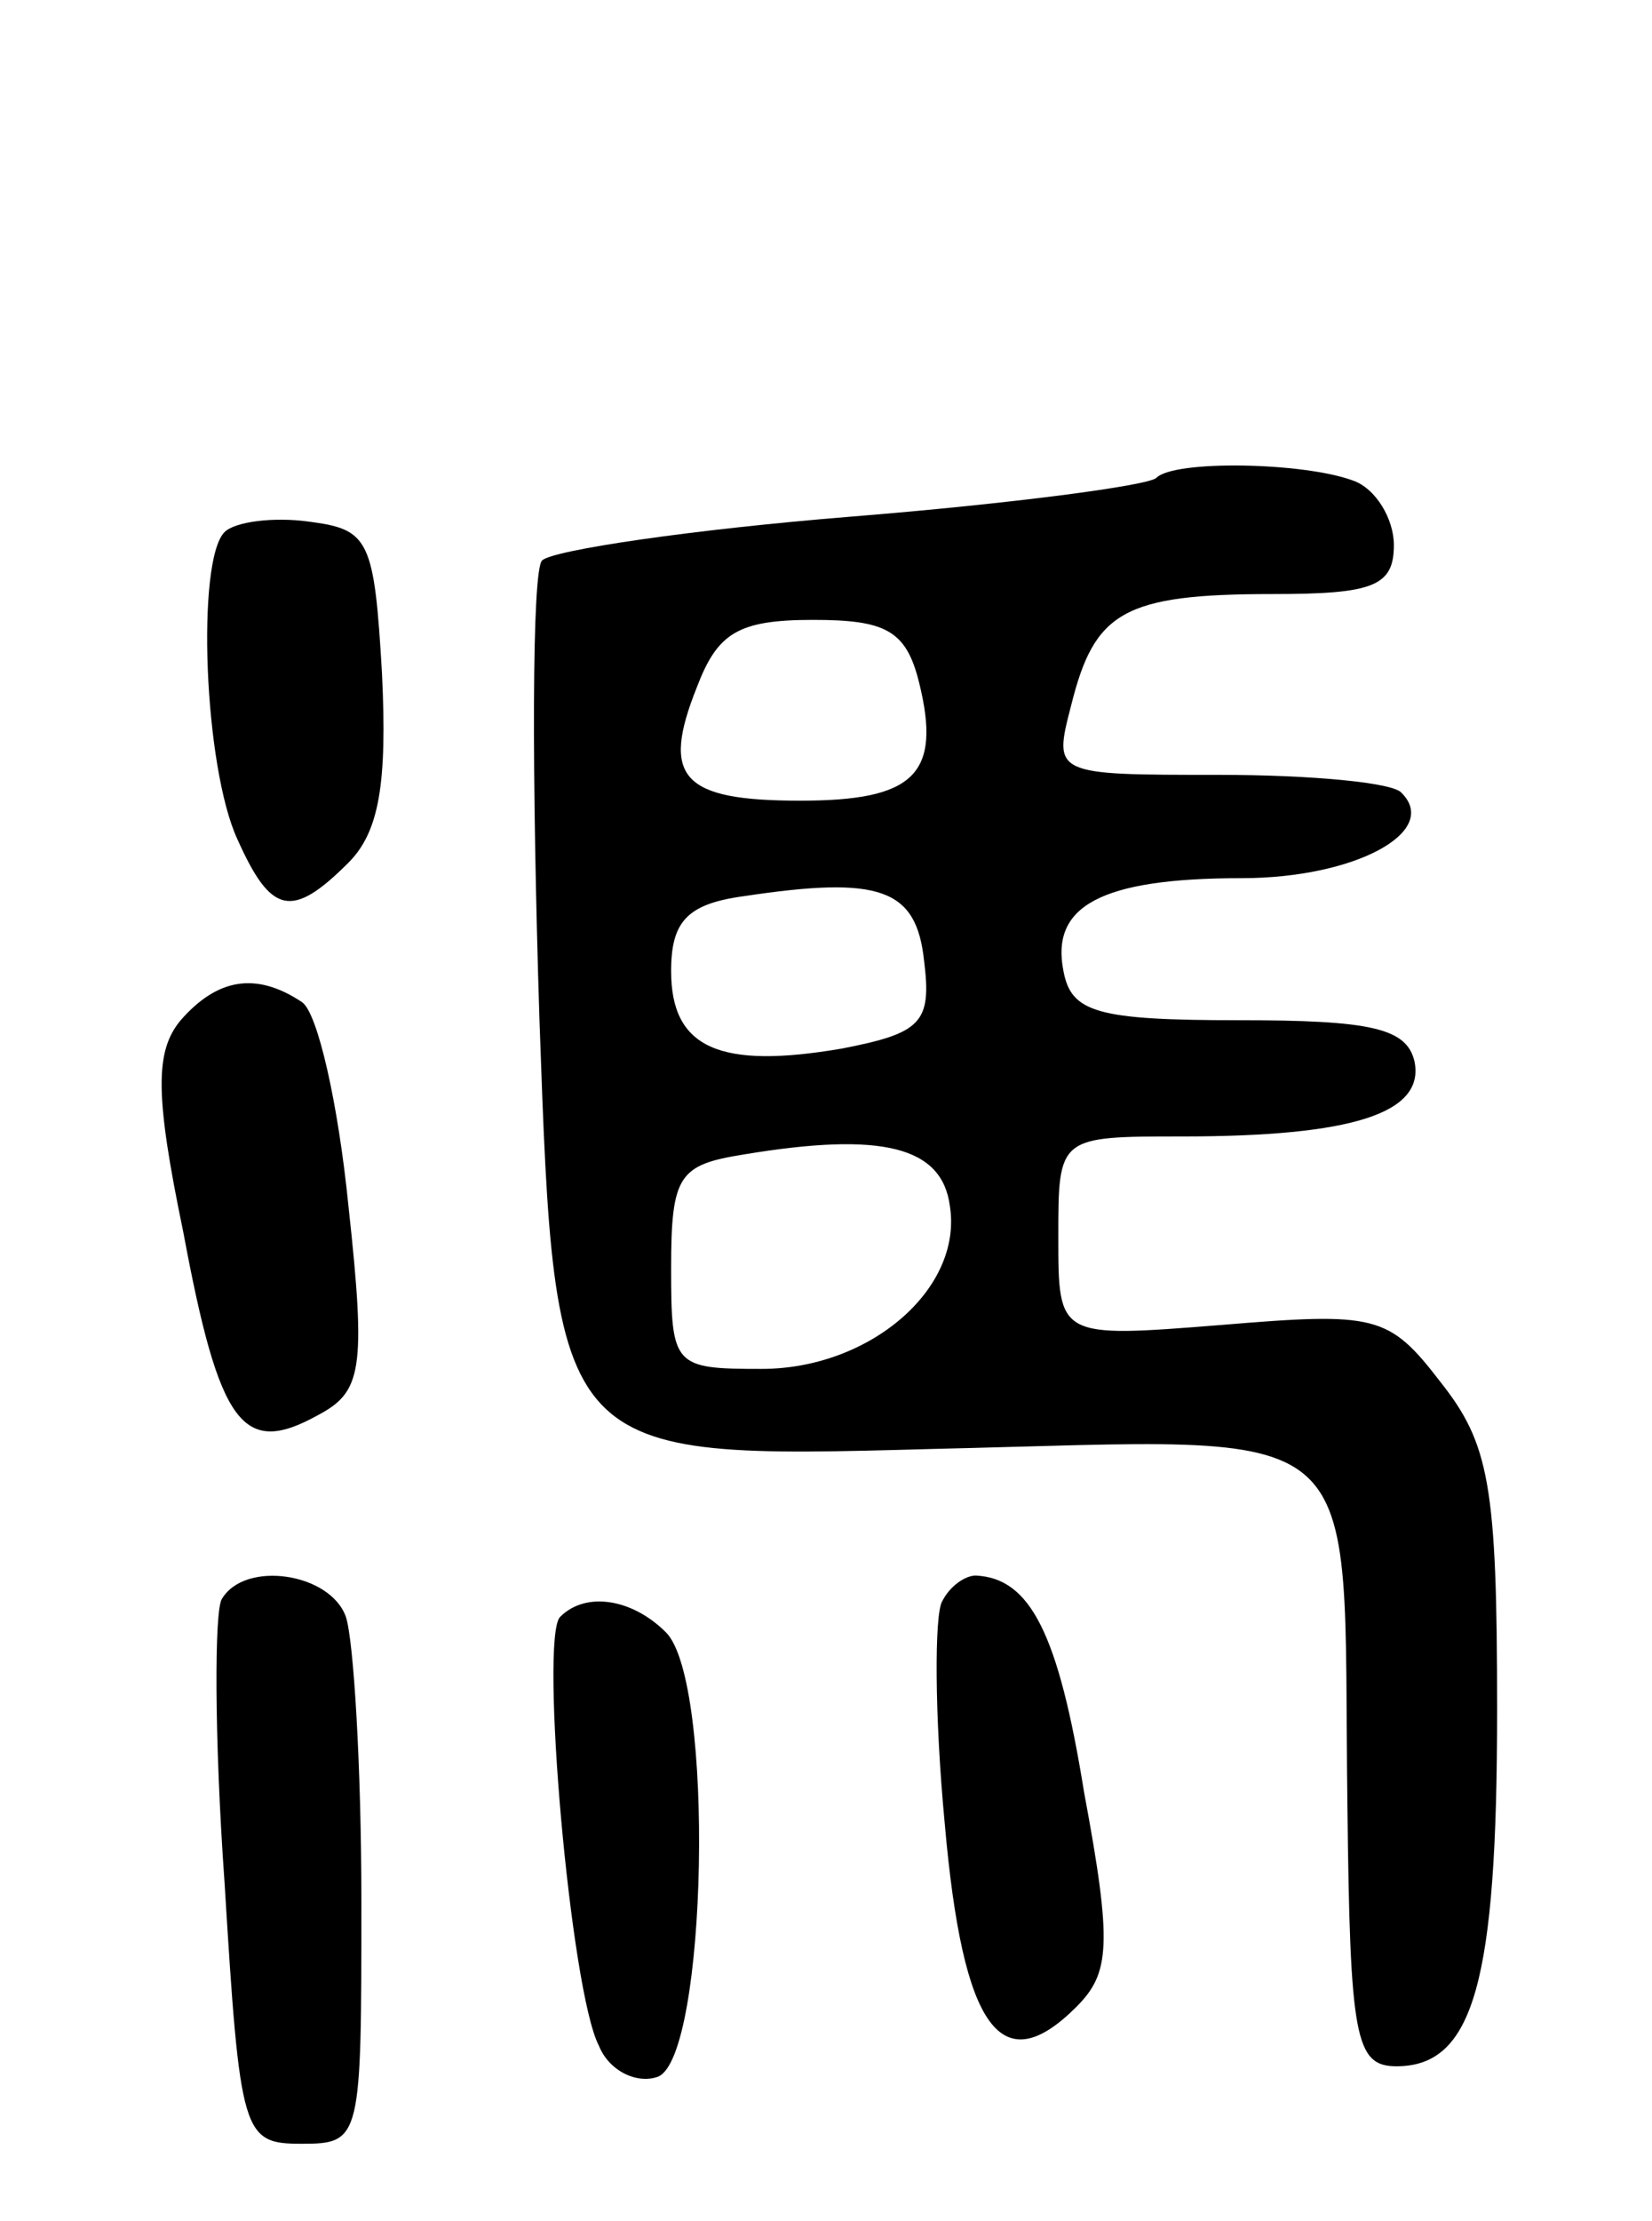
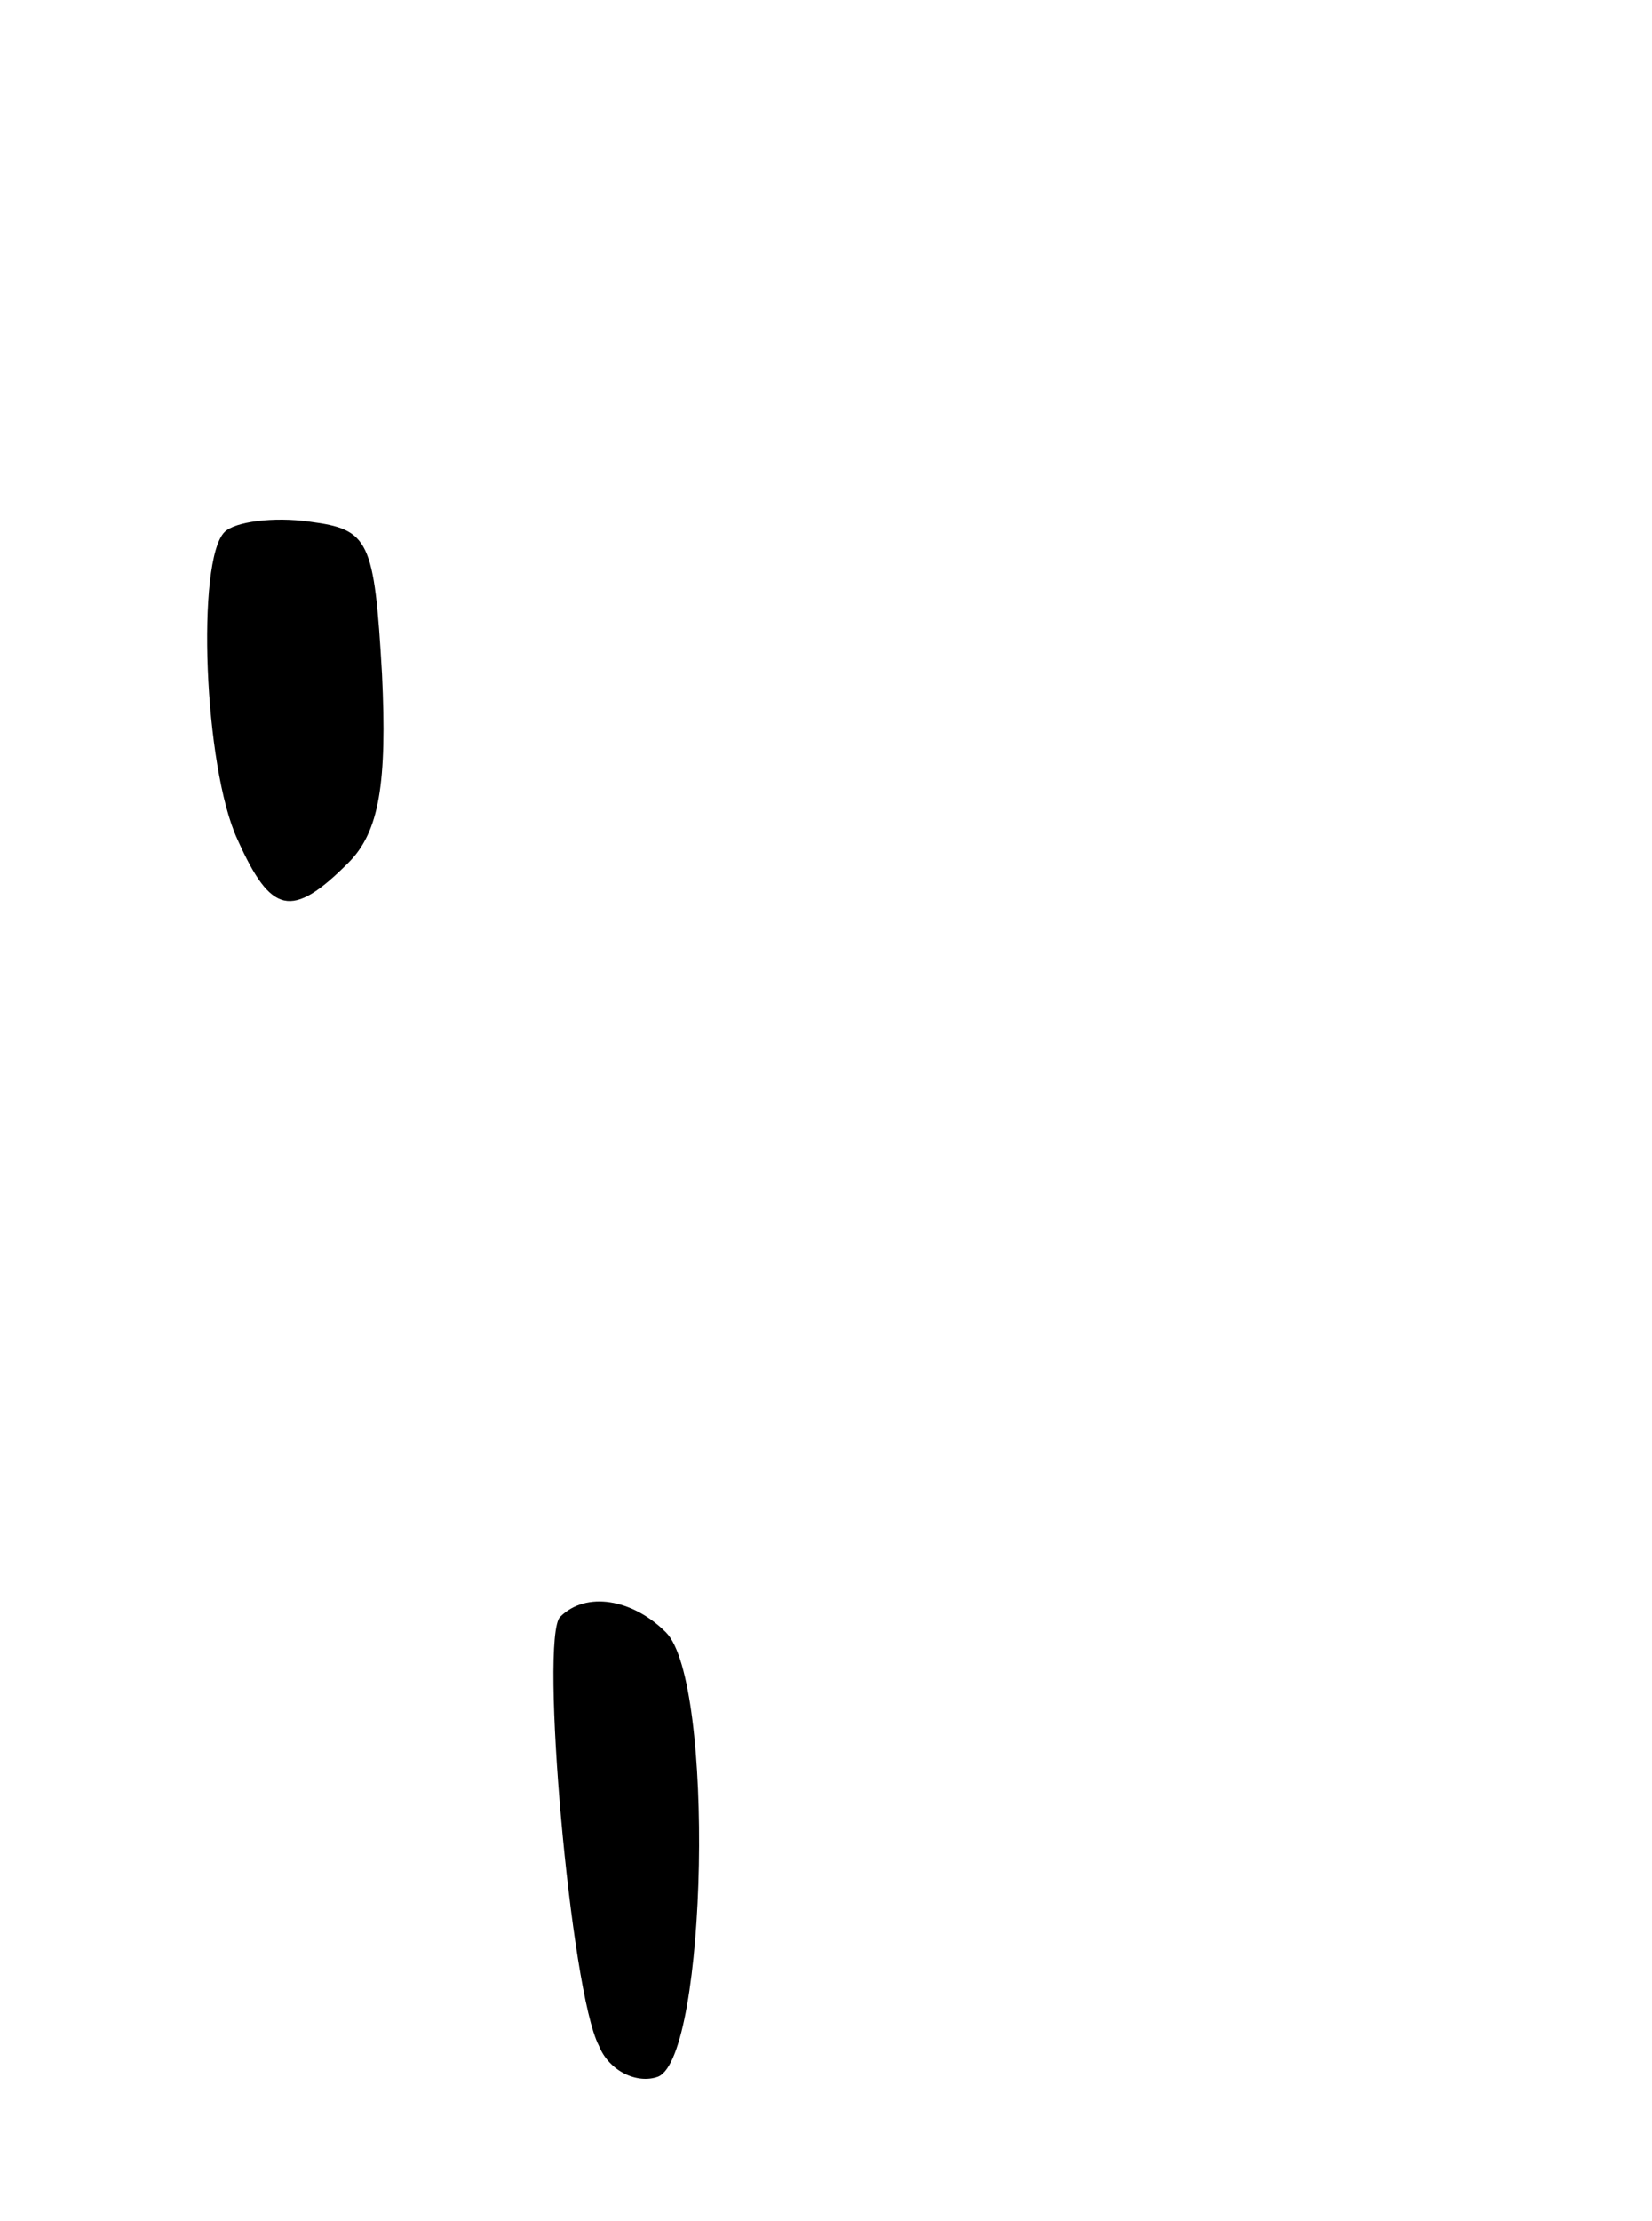
<svg xmlns="http://www.w3.org/2000/svg" version="1.0" width="64" height="86" viewBox="0 0 64 86">
  <g transform="translate(0,86) scale(0.1,-0.1)">
-     <path d="M448 675 c-3 -3 -56 -10 -118 -15 -62 -5 -116 -13 -120 -17 -4 -4 -4 -84 -1 -178 6 -170 6 -170 152 -166 173 4 159 15 161 -138 1 -90 3 -101 19 -101 30 0 39 33 39 138 0 87 -3 103 -22 127 -20 26 -25 27 -85 22 -63 -5 -63 -5 -63 34 0 39 0 39 48 39 66 0 94 9 90 29 -3 13 -17 16 -68 16 -55 0 -65 3 -68 19 -5 25 14 36 69 36 44 0 77 18 62 33 -3 4 -35 7 -71 7 -64 0 -64 0 -57 27 9 36 20 43 78 43 39 0 47 3 47 19 0 10 -7 22 -16 25 -19 7 -69 8 -76 1z m-92 -79 c9 -36 -2 -46 -46 -46 -46 0 -54 9 -40 44 8 21 16 26 45 26 28 0 36 -4 41 -24z m2 -108 c3 -24 -1 -28 -32 -34 -47 -8 -66 0 -66 30 0 19 6 26 28 29 53 8 67 3 70 -25z m10 -95 c5 -32 -31 -63 -73 -63 -34 0 -35 1 -35 39 0 36 3 40 28 44 54 9 77 3 80 -20z" />
    <path d="M87 654 c-11 -11 -8 -91 5 -119 13 -29 21 -31 43 -9 12 12 15 31 13 73 -3 52 -5 56 -28 59 -14 2 -29 0 -33 -4z" />
-     <path d="M70 465 c-10 -12 -10 -29 1 -82 14 -75 23 -87 52 -71 17 9 19 17 12 81 -4 40 -12 75 -18 79 -18 12 -33 9 -47 -7z" />
-     <path d="M86 241 c-3 -4 -3 -54 1 -110 6 -98 7 -101 30 -101 23 0 23 2 23 94 0 52 -3 101 -6 110 -6 17 -39 22 -48 7z" />
-     <path d="M365 240 c-3 -5 -3 -44 1 -86 7 -80 22 -100 51 -71 13 13 14 24 3 83 -10 62 -21 83 -42 84 -4 0 -10 -4 -13 -10z" />
-     <path d="M217 234 c-8 -8 4 -145 15 -166 4 -10 15 -15 23 -12 19 8 22 153 3 172 -13 13 -31 16 -41 6z" />
+     <path d="M217 234 c-8 -8 4 -145 15 -166 4 -10 15 -15 23 -12 19 8 22 153 3 172 -13 13 -31 16 -41 6" />
  </g>
</svg>